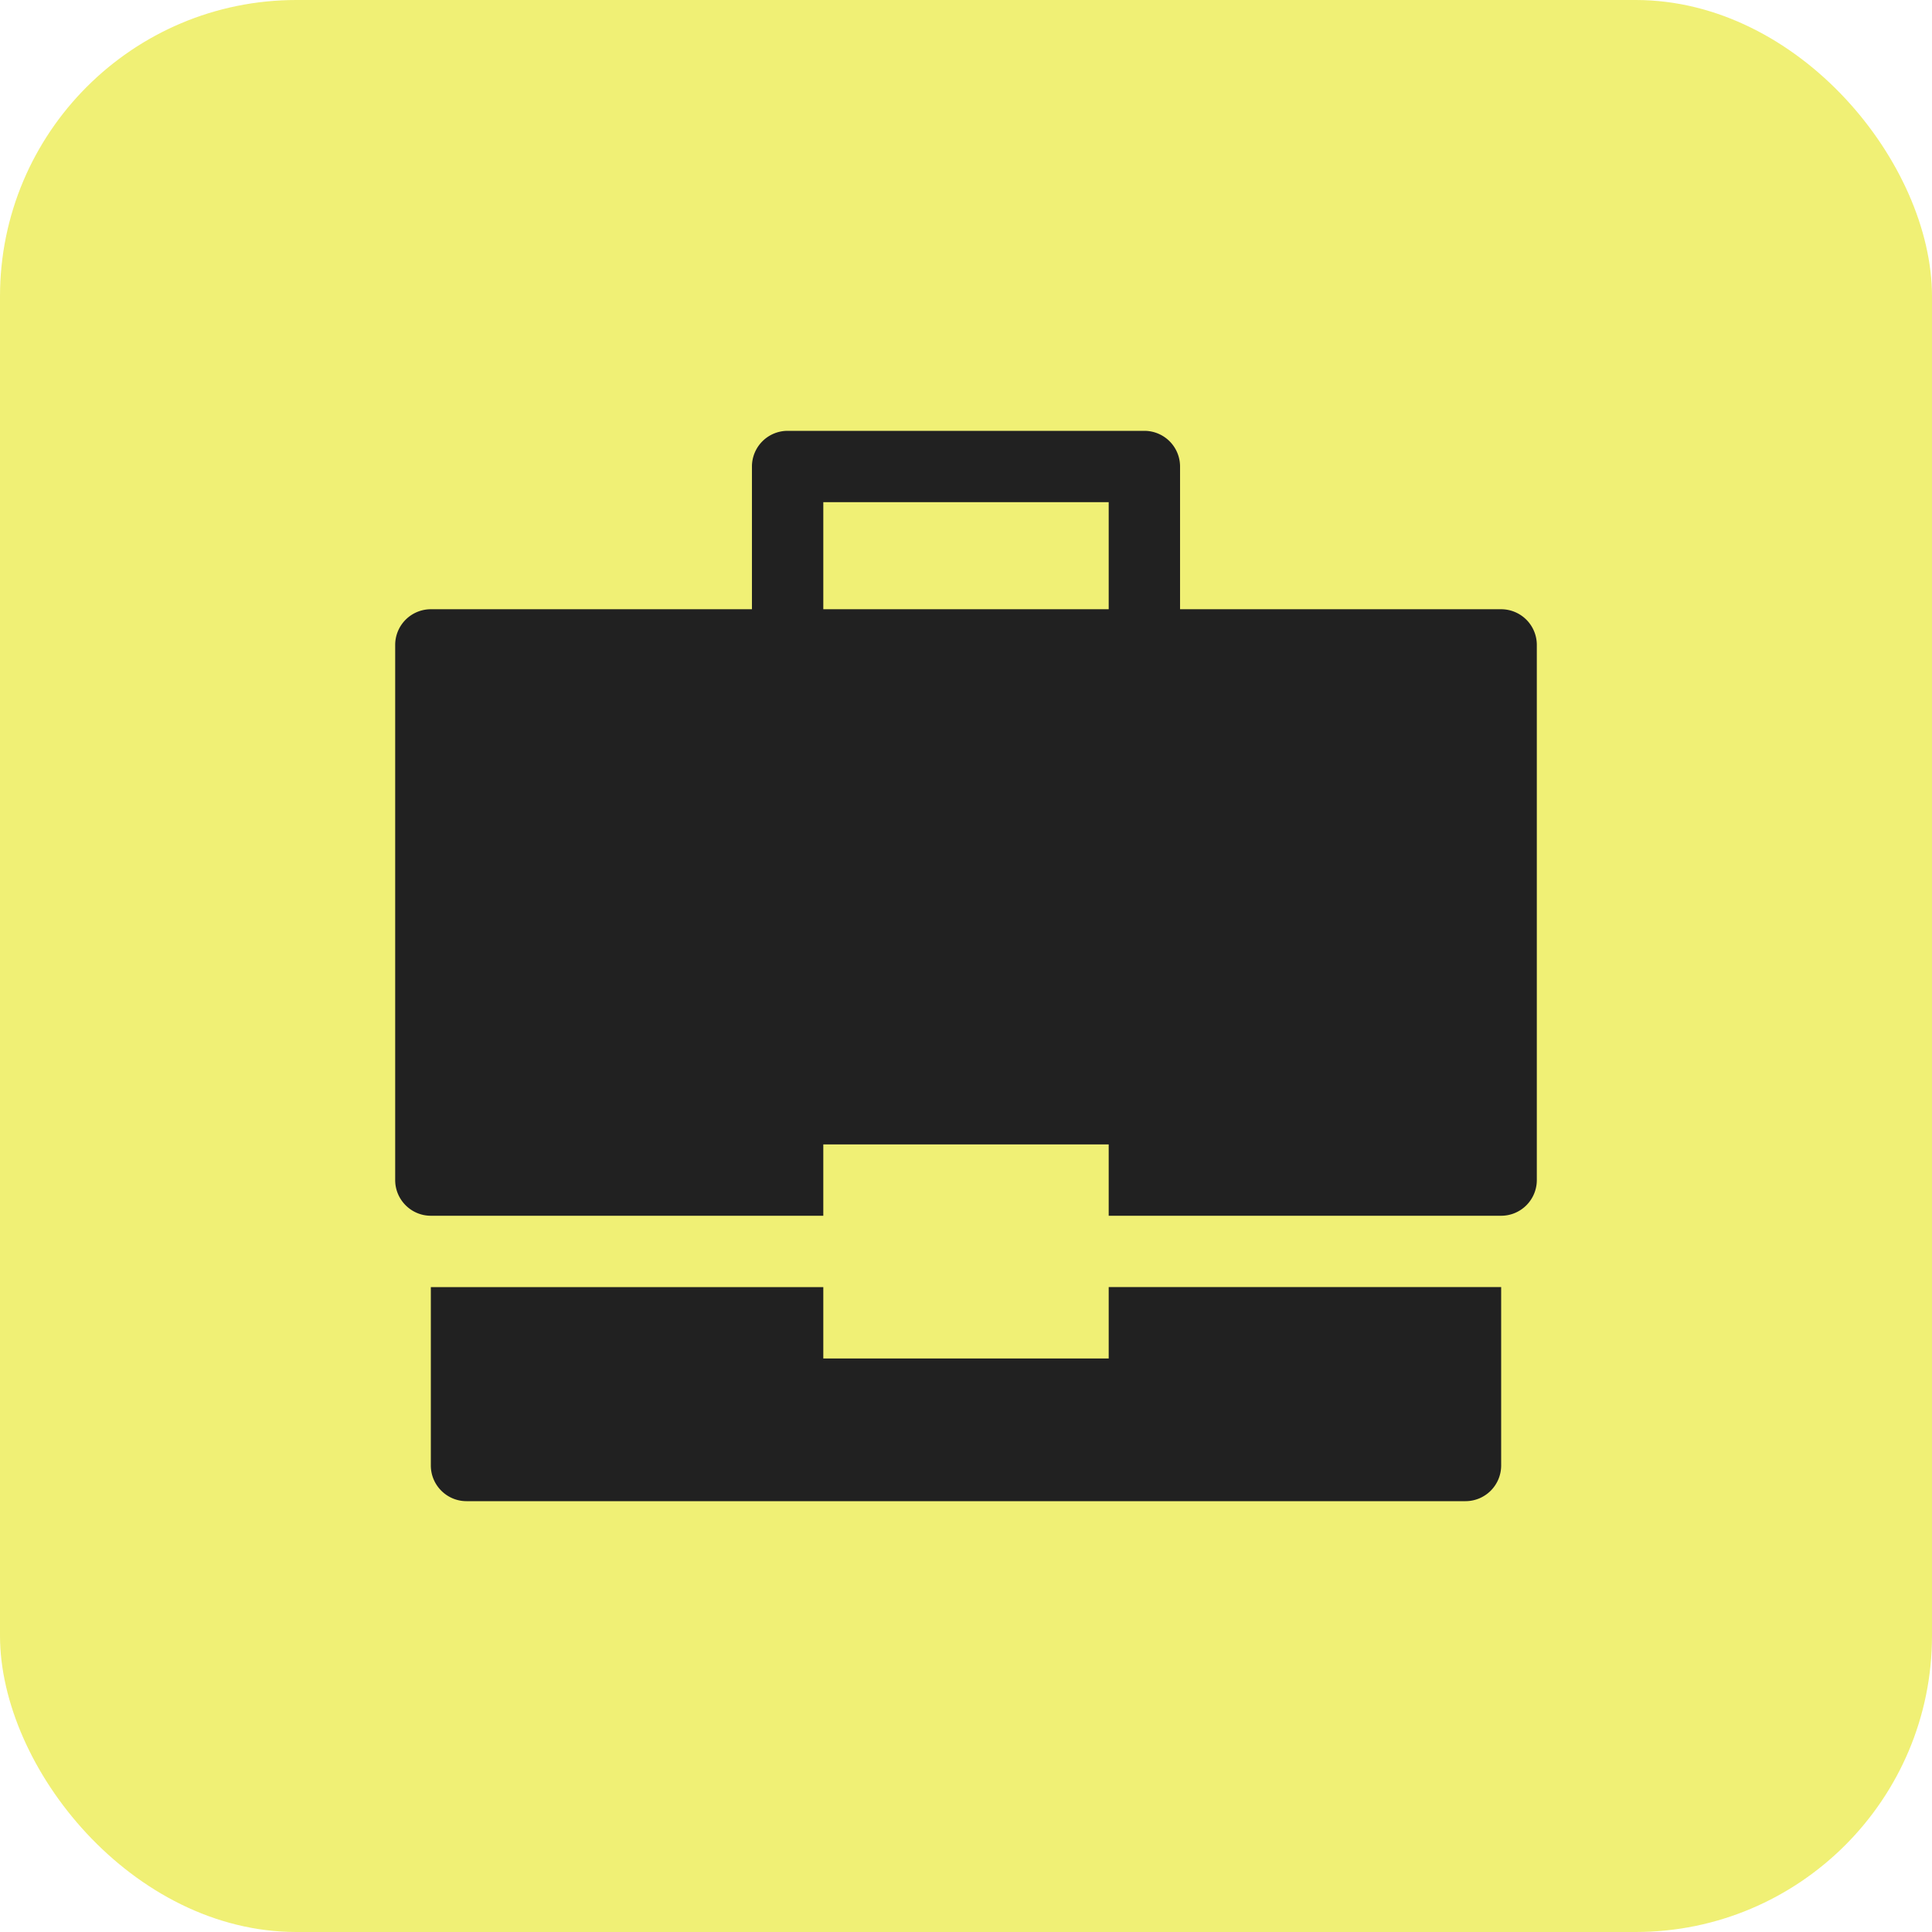
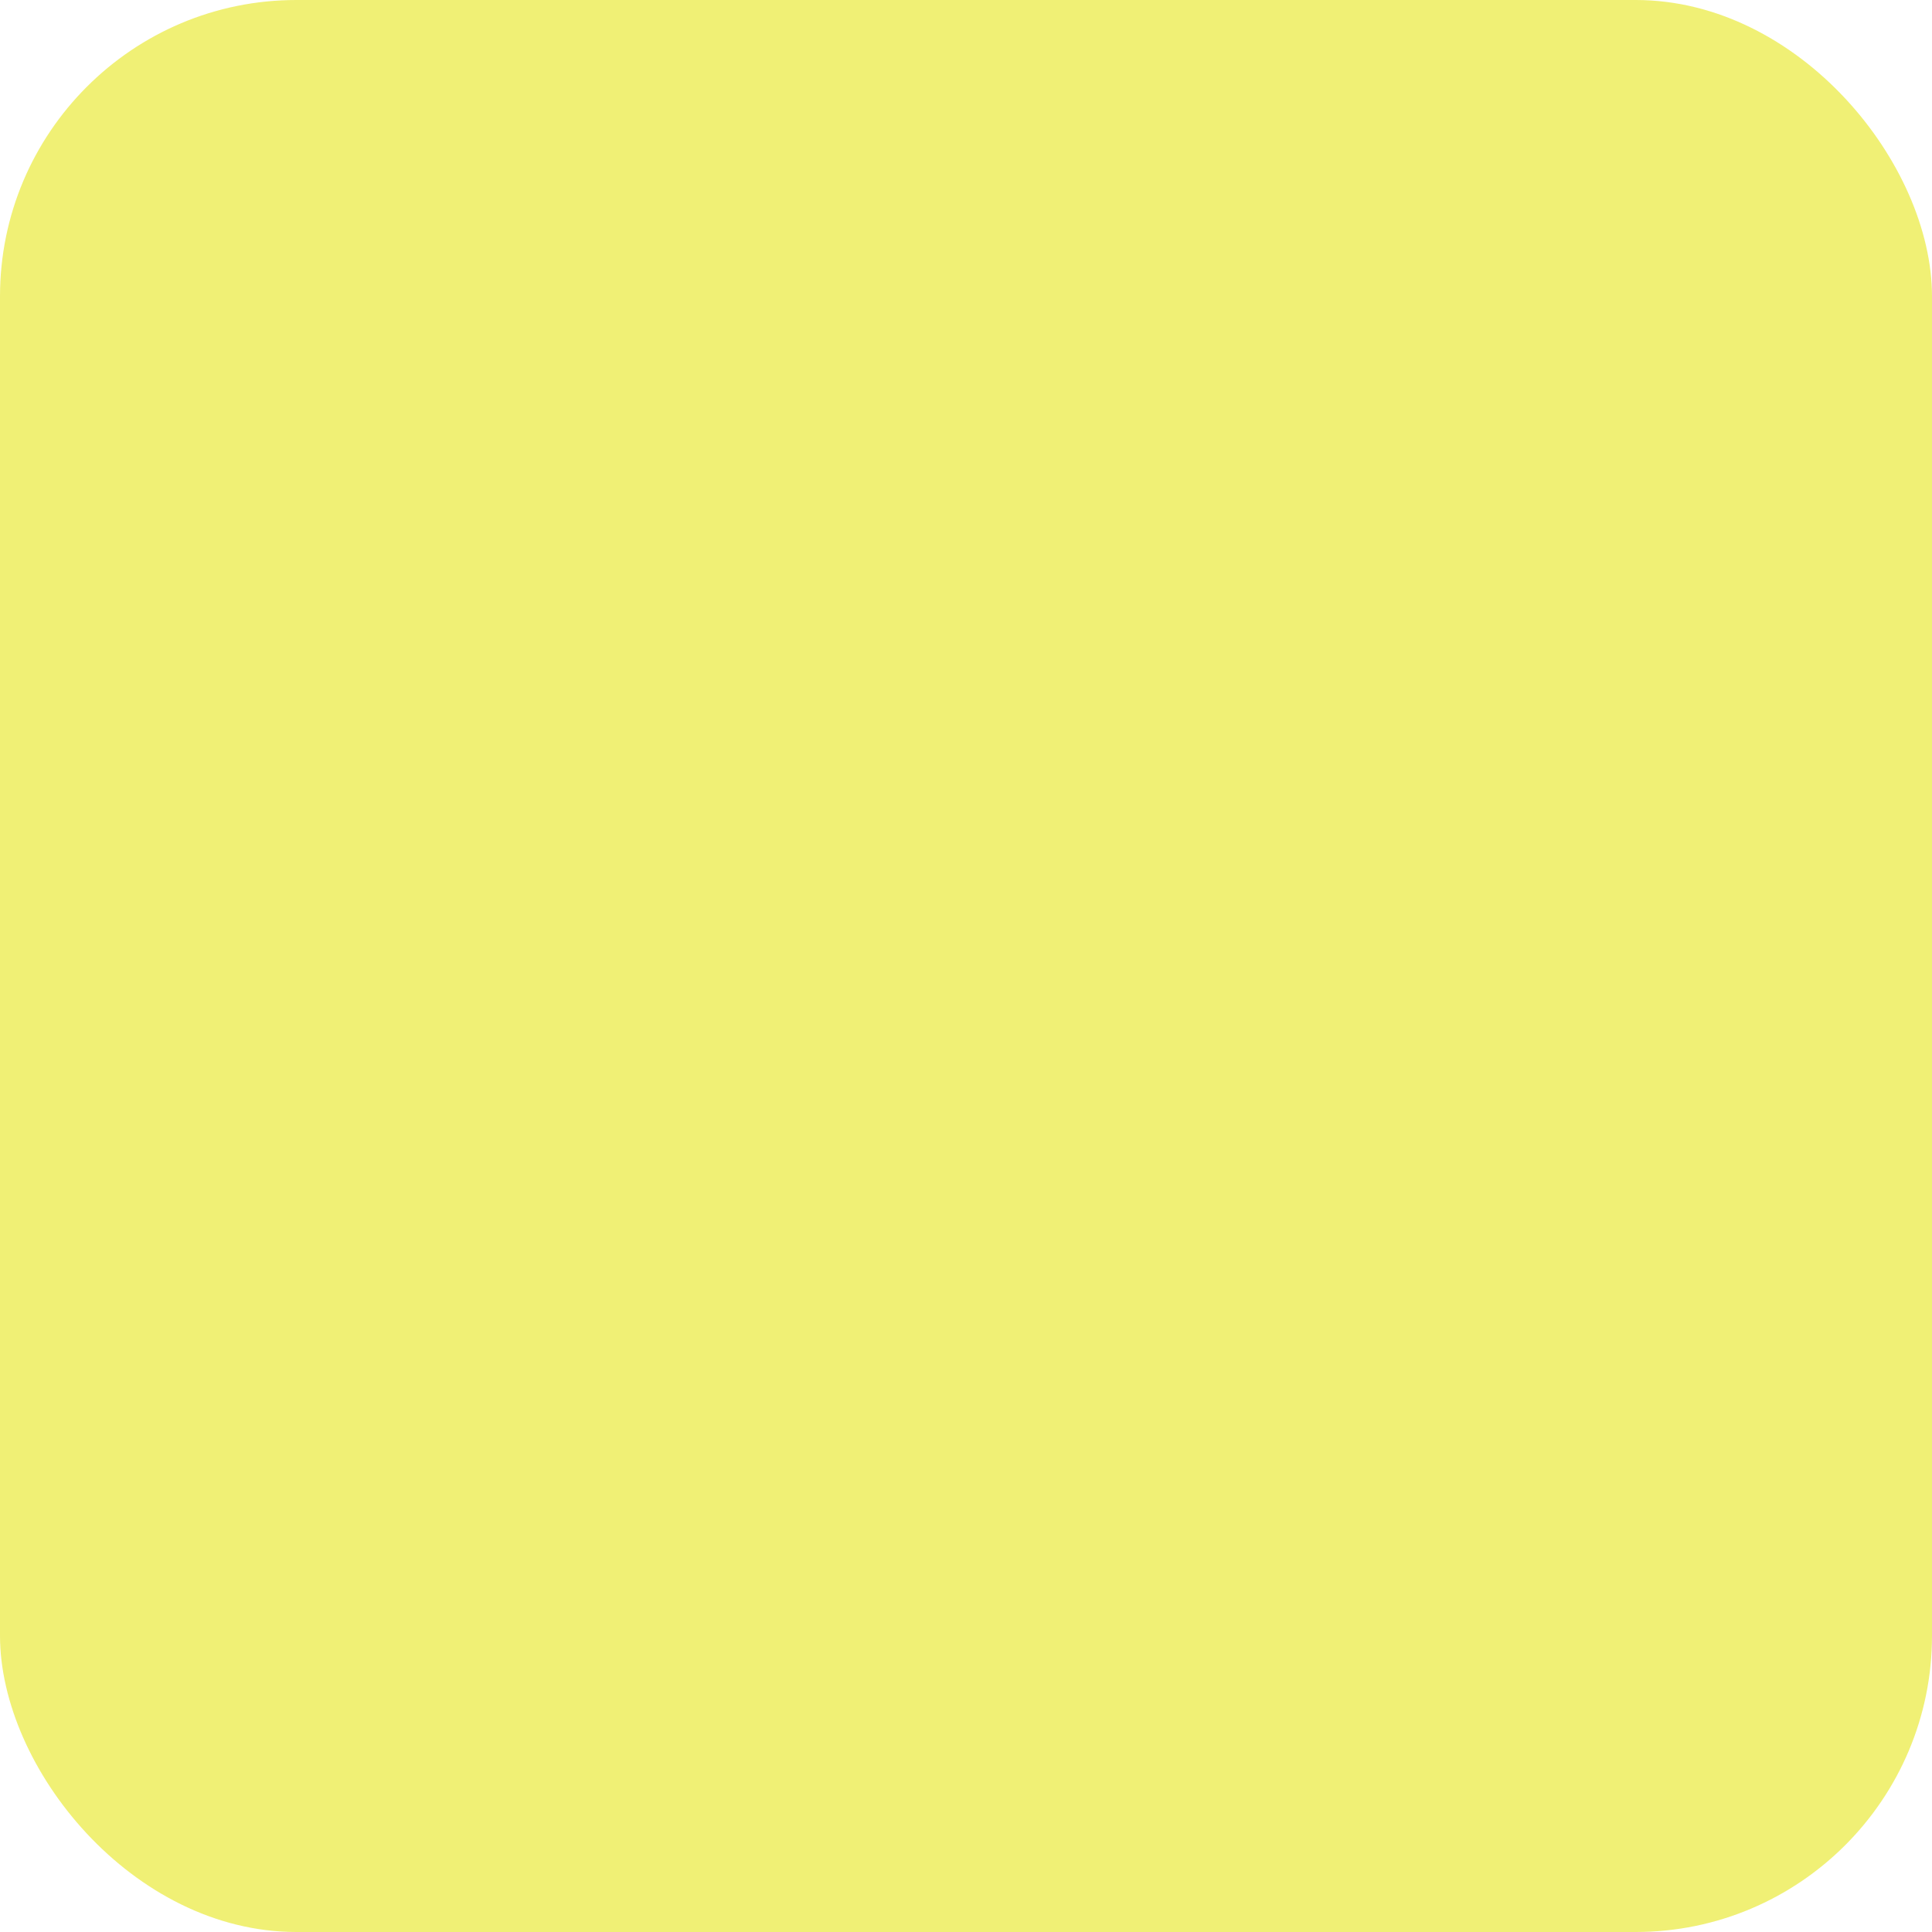
<svg xmlns="http://www.w3.org/2000/svg" width="44" height="44" fill="none">
  <rect width="44" height="44" fill="#F0F075" rx="6.75" />
  <g fill="#212121" clip-path="url(#a)">
-     <path d="M25.25 29.313v1.625h-6.5v-1.625H9.812v4.062c0 .449.365.813.813.813h22.75a.813.813 0 0 0 .813-.813v-4.063H25.25ZM34.188 13.875h-7.313v-3.25a.813.813 0 0 0-.813-.813h-8.125a.813.813 0 0 0-.812.813v3.25H9.812a.813.813 0 0 0-.812.813v12.187c0 .448.364.813.813.813h8.937v-1.625h6.5v1.625h8.938a.813.813 0 0 0 .812-.813V14.687a.813.813 0 0 0-.813-.812Zm-8.938 0h-6.5v-2.438h6.5v2.438Z" />
-   </g>
+     </g>
  <defs>
    <clipPath id="a">
      <path fill="#fff" d="M9 9h26v26H9z" />
    </clipPath>
  </defs>
</svg>